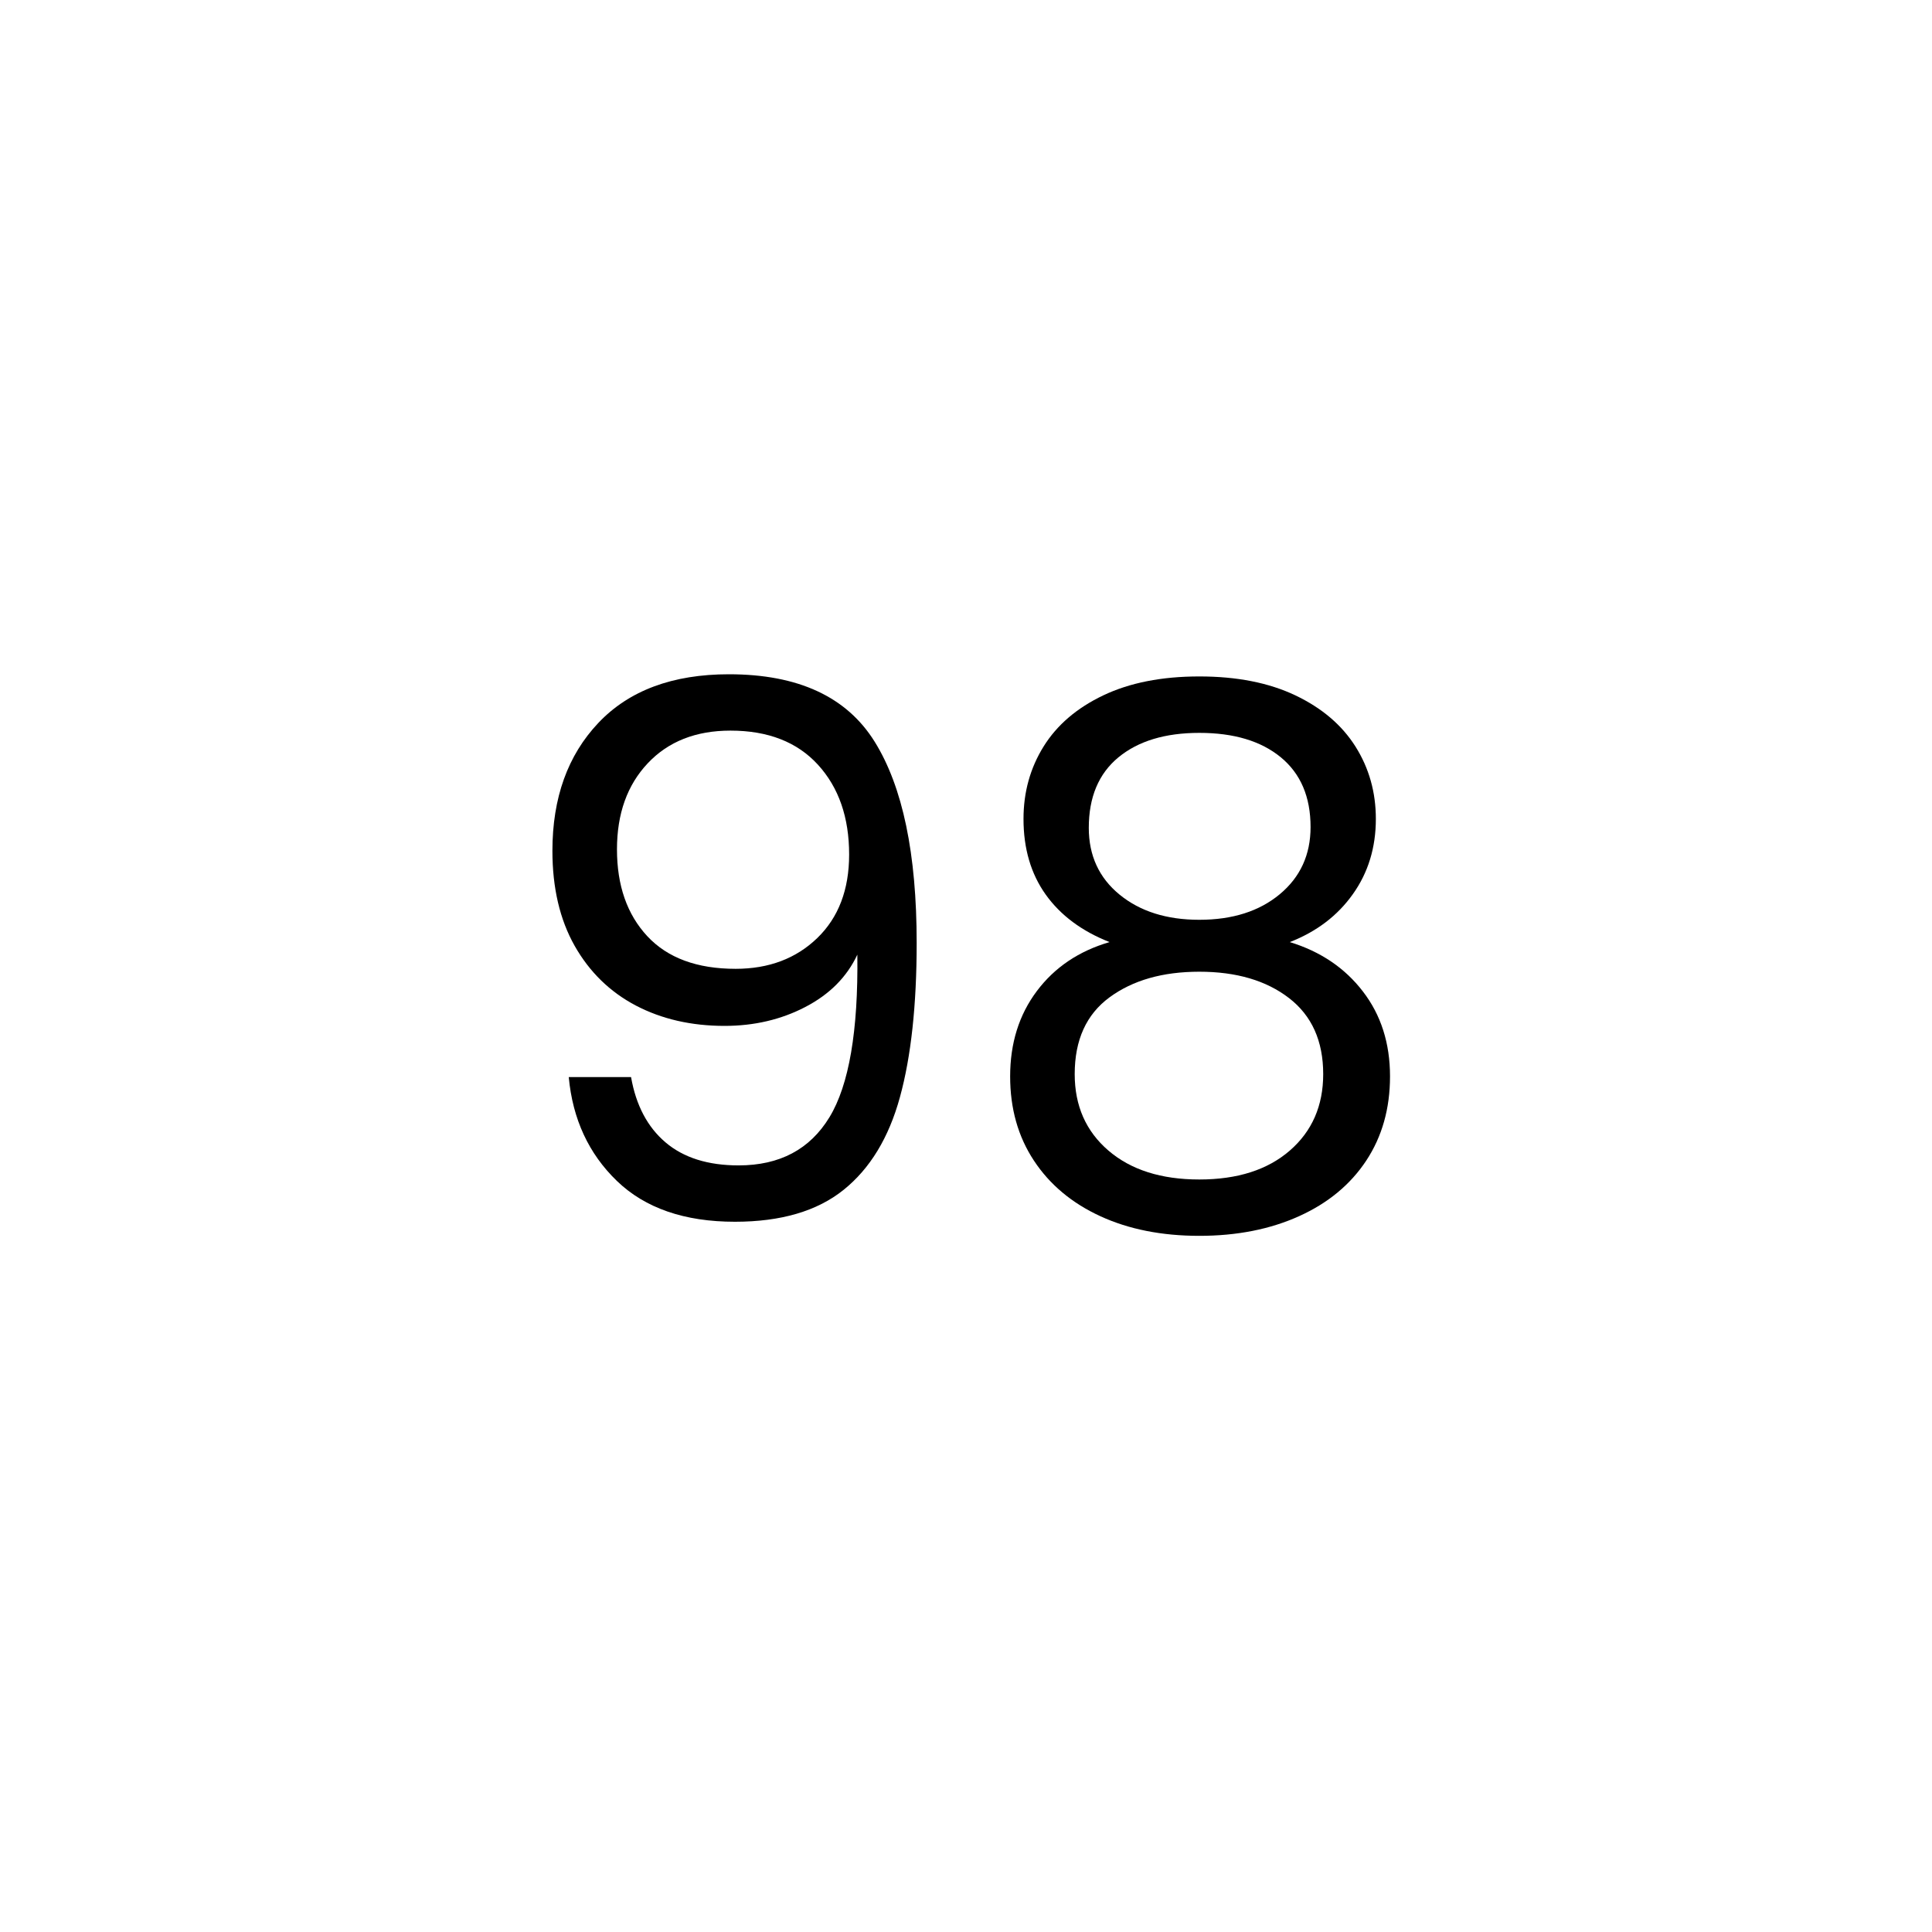
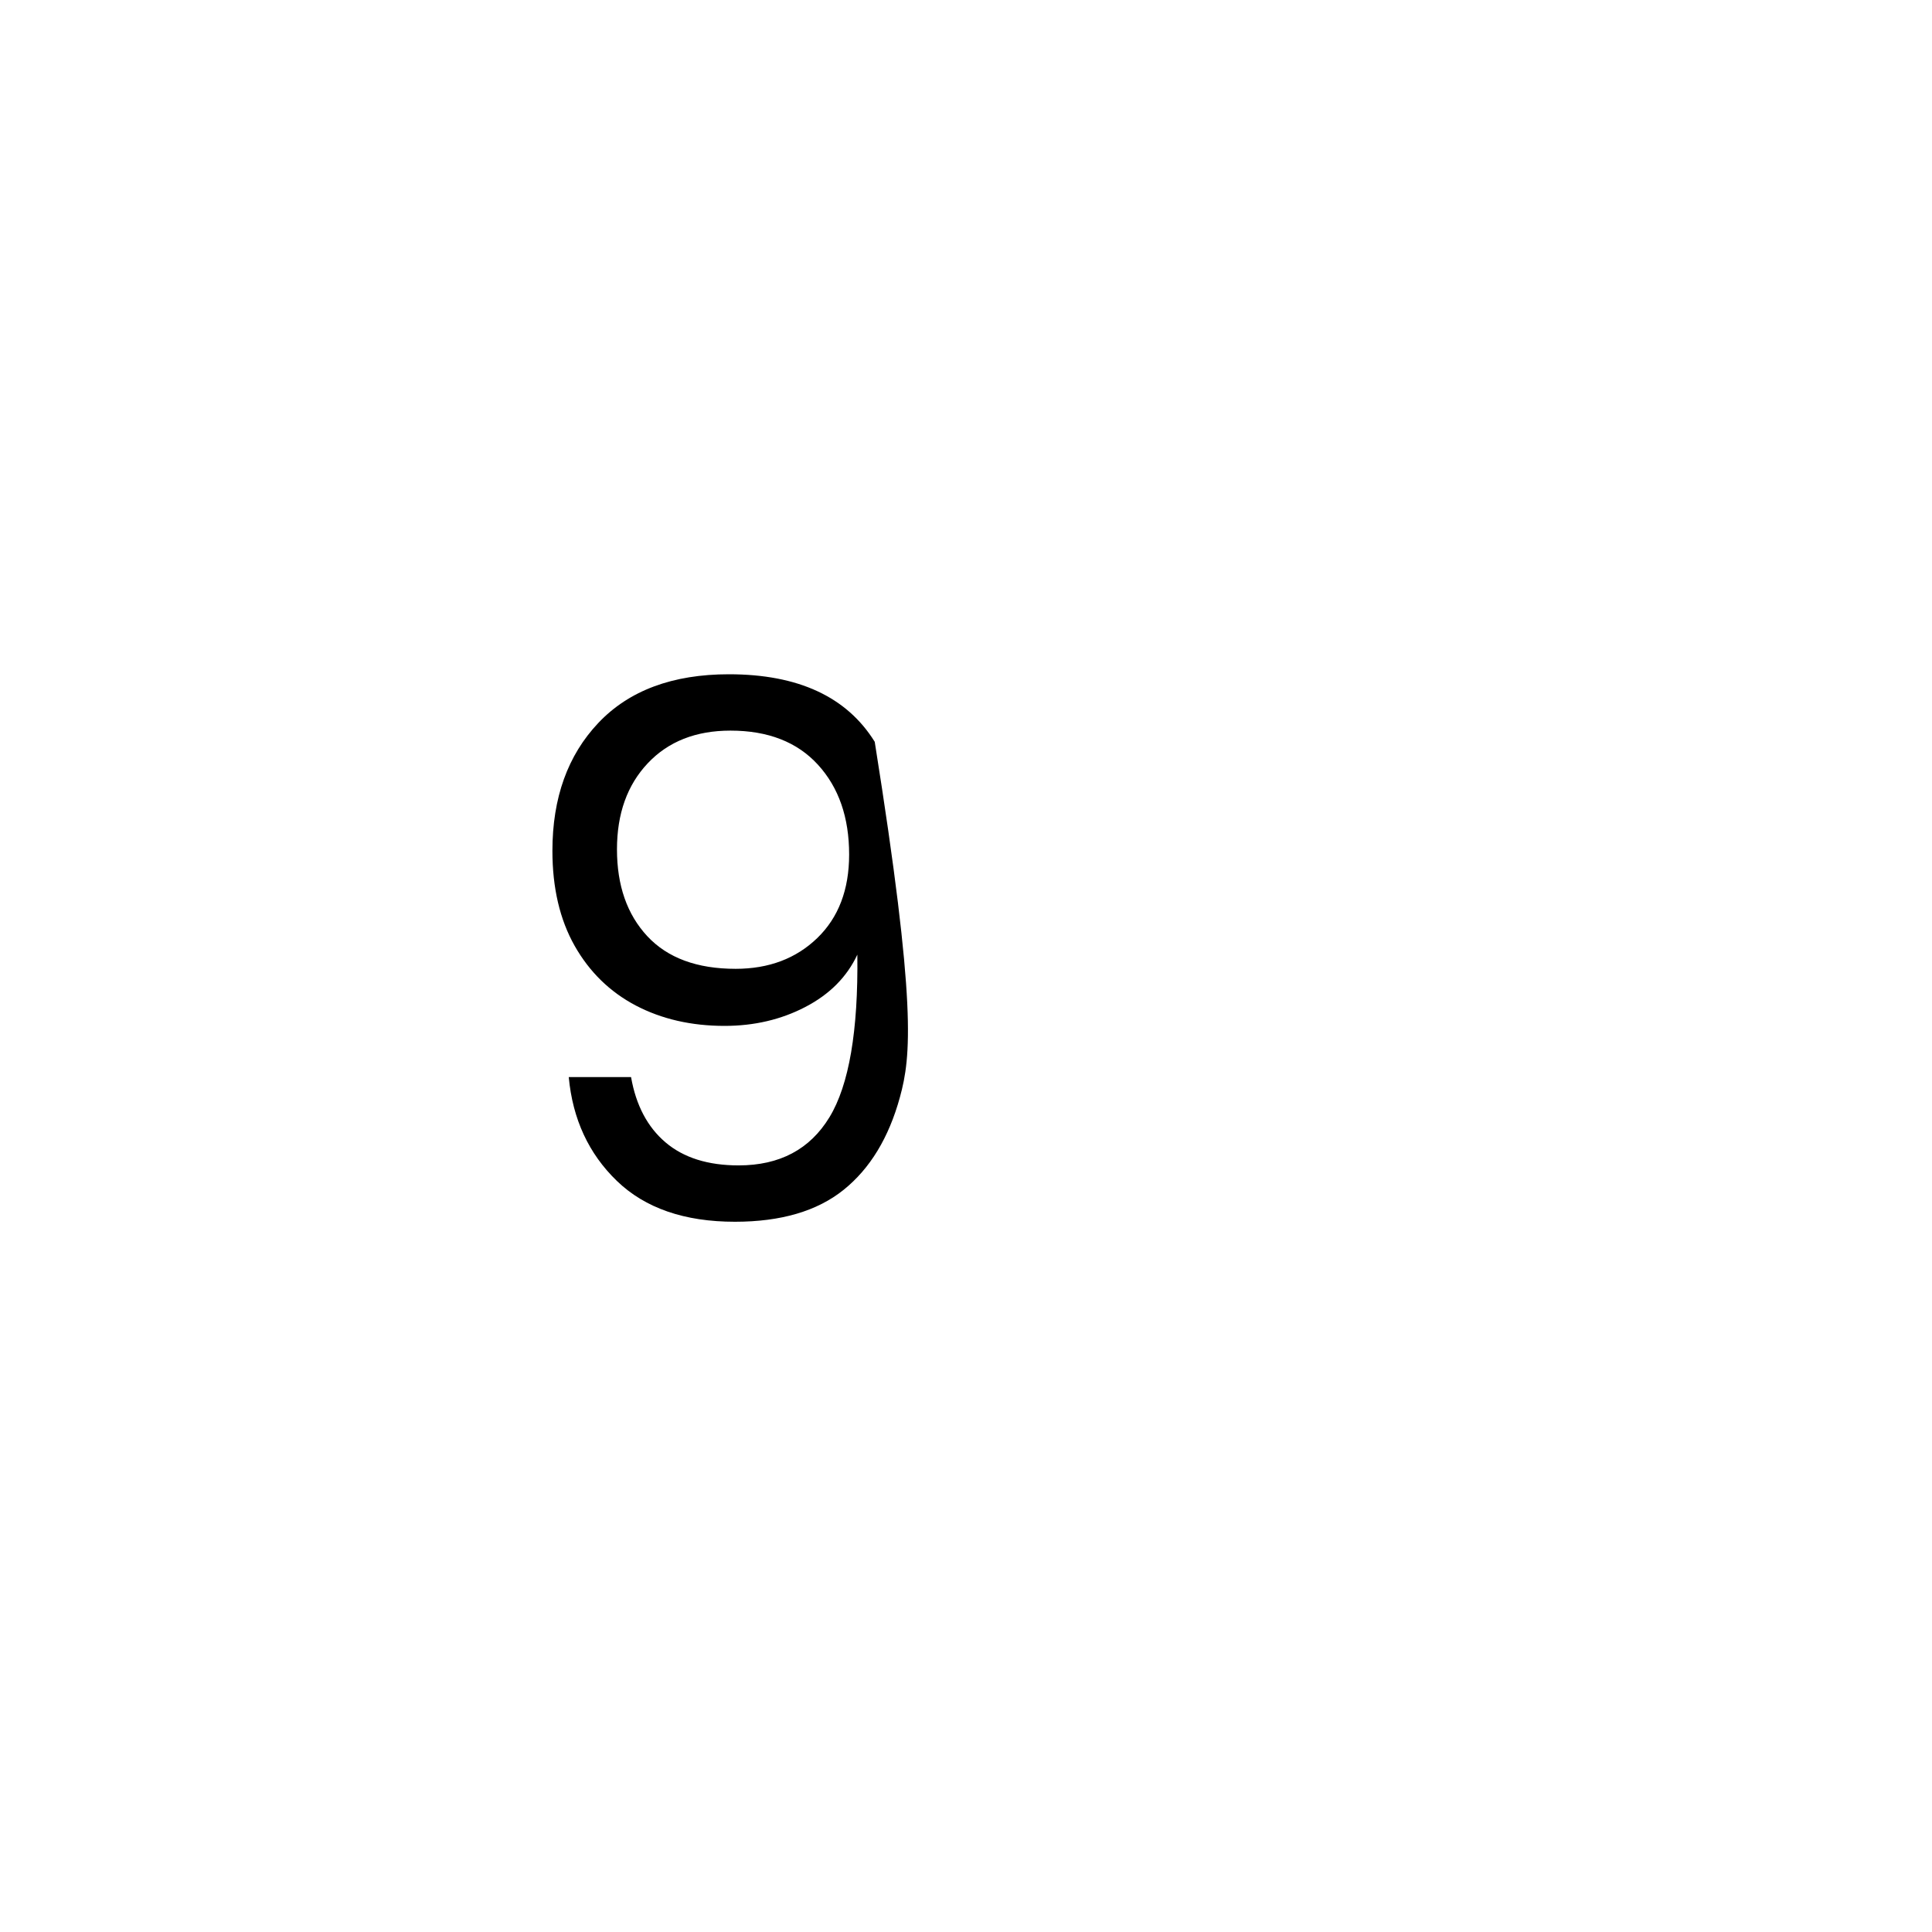
<svg xmlns="http://www.w3.org/2000/svg" width="500" zoomAndPan="magnify" viewBox="0 0 375 375" height="500" preserveAspectRatio="xMidYMid meet" version="1.0">
  <defs>
    <g />
  </defs>
  <rect x="-37.5" width="450" fill="#ffffff" y="-37.5" height="450" fill-opacity="1" />
  <rect x="-37.5" width="450" fill="#ffffff" y="-37.5" height="450" fill-opacity="1" />
  <g fill="#000000" fill-opacity="1">
    <g transform="translate(96.707, 237)">
      <g>
-         <path d="M 25.781 -27.938 C 26.738 -22.469 28.969 -18.242 32.469 -15.266 C 35.977 -12.285 40.707 -10.797 46.656 -10.797 C 54.625 -10.797 60.504 -13.914 64.297 -20.156 C 68.086 -26.395 69.891 -36.91 69.703 -51.703 C 67.68 -47.379 64.316 -43.992 59.609 -41.547 C 54.91 -39.098 49.68 -37.875 43.922 -37.875 C 37.484 -37.875 31.742 -39.191 26.703 -41.828 C 21.672 -44.473 17.711 -48.336 14.828 -53.422 C 11.953 -58.516 10.516 -64.66 10.516 -71.859 C 10.516 -82.129 13.488 -90.406 19.438 -96.688 C 25.395 -102.977 33.844 -106.125 44.781 -106.125 C 58.219 -106.125 67.648 -101.754 73.078 -93.016 C 78.504 -84.285 81.219 -71.281 81.219 -54 C 81.219 -41.906 80.133 -31.922 77.969 -24.047 C 75.812 -16.172 72.164 -10.172 67.031 -6.047 C 61.895 -1.922 54.863 0.141 45.938 0.141 C 36.145 0.141 28.508 -2.5 23.031 -7.781 C 17.562 -13.062 14.445 -19.781 13.688 -27.938 Z M 46.078 -48.953 C 52.516 -48.953 57.797 -50.941 61.922 -54.922 C 66.047 -58.91 68.109 -64.316 68.109 -71.141 C 68.109 -78.336 66.094 -84.145 62.062 -88.562 C 58.031 -92.977 52.367 -95.188 45.078 -95.188 C 38.348 -95.188 32.992 -93.07 29.016 -88.844 C 25.035 -84.625 23.047 -79.055 23.047 -72.141 C 23.047 -65.129 25.008 -59.508 28.938 -55.281 C 32.875 -51.062 38.586 -48.953 46.078 -48.953 Z M 46.078 -48.953 " />
+         <path d="M 25.781 -27.938 C 26.738 -22.469 28.969 -18.242 32.469 -15.266 C 35.977 -12.285 40.707 -10.797 46.656 -10.797 C 54.625 -10.797 60.504 -13.914 64.297 -20.156 C 68.086 -26.395 69.891 -36.91 69.703 -51.703 C 67.68 -47.379 64.316 -43.992 59.609 -41.547 C 54.91 -39.098 49.68 -37.875 43.922 -37.875 C 37.484 -37.875 31.742 -39.191 26.703 -41.828 C 21.672 -44.473 17.711 -48.336 14.828 -53.422 C 11.953 -58.516 10.516 -64.66 10.516 -71.859 C 10.516 -82.129 13.488 -90.406 19.438 -96.688 C 25.395 -102.977 33.844 -106.125 44.781 -106.125 C 58.219 -106.125 67.648 -101.754 73.078 -93.016 C 81.219 -41.906 80.133 -31.922 77.969 -24.047 C 75.812 -16.172 72.164 -10.172 67.031 -6.047 C 61.895 -1.922 54.863 0.141 45.938 0.141 C 36.145 0.141 28.508 -2.5 23.031 -7.781 C 17.562 -13.062 14.445 -19.781 13.688 -27.938 Z M 46.078 -48.953 C 52.516 -48.953 57.797 -50.941 61.922 -54.922 C 66.047 -58.91 68.109 -64.316 68.109 -71.141 C 68.109 -78.336 66.094 -84.145 62.062 -88.562 C 58.031 -92.977 52.367 -95.188 45.078 -95.188 C 38.348 -95.188 32.992 -93.07 29.016 -88.844 C 25.035 -84.625 23.047 -79.055 23.047 -72.141 C 23.047 -65.129 25.008 -59.508 28.938 -55.281 C 32.875 -51.062 38.586 -48.953 46.078 -48.953 Z M 46.078 -48.953 " />
      </g>
    </g>
  </g>
  <g fill="#000000" fill-opacity="1">
    <g transform="translate(187.427, 237)">
      <g>
-         <path d="M 27.938 -54.141 C 22.562 -56.254 18.43 -59.328 15.547 -63.359 C 12.672 -67.391 11.234 -72.285 11.234 -78.047 C 11.234 -83.234 12.531 -87.914 15.125 -92.094 C 17.719 -96.27 21.582 -99.582 26.719 -102.031 C 31.852 -104.477 38.066 -105.703 45.359 -105.703 C 52.648 -105.703 58.863 -104.477 64 -102.031 C 69.145 -99.582 73.035 -96.27 75.672 -92.094 C 78.305 -87.914 79.625 -83.234 79.625 -78.047 C 79.625 -72.484 78.133 -67.613 75.156 -63.438 C 72.188 -59.258 68.109 -56.16 62.922 -54.141 C 68.879 -52.316 73.609 -49.125 77.109 -44.562 C 80.617 -40.008 82.375 -34.516 82.375 -28.078 C 82.375 -21.836 80.836 -16.391 77.766 -11.734 C 74.691 -7.078 70.344 -3.477 64.719 -0.938 C 59.102 1.602 52.648 2.875 45.359 2.875 C 38.066 2.875 31.66 1.602 26.141 -0.938 C 20.617 -3.477 16.32 -7.078 13.25 -11.734 C 10.176 -16.391 8.641 -21.836 8.641 -28.078 C 8.641 -34.516 10.367 -40.035 13.828 -44.641 C 17.285 -49.242 21.988 -52.41 27.938 -54.141 Z M 66.953 -76.469 C 66.953 -82.32 65.031 -86.832 61.188 -90 C 57.352 -93.164 52.078 -94.75 45.359 -94.75 C 38.734 -94.75 33.5 -93.164 29.656 -90 C 25.82 -86.832 23.906 -82.27 23.906 -76.312 C 23.906 -70.938 25.895 -66.617 29.875 -63.359 C 33.863 -60.098 39.023 -58.469 45.359 -58.469 C 51.797 -58.469 57.004 -60.125 60.984 -63.438 C 64.961 -66.75 66.953 -71.094 66.953 -76.469 Z M 45.359 -48.391 C 38.254 -48.391 32.445 -46.734 27.938 -43.422 C 23.426 -40.109 21.172 -35.141 21.172 -28.516 C 21.172 -22.367 23.352 -17.422 27.719 -13.672 C 32.082 -9.93 37.961 -8.062 45.359 -8.062 C 52.754 -8.062 58.609 -9.93 62.922 -13.672 C 67.242 -17.422 69.406 -22.367 69.406 -28.516 C 69.406 -34.941 67.195 -39.859 62.781 -43.266 C 58.363 -46.68 52.555 -48.391 45.359 -48.391 Z M 45.359 -48.391 " />
-       </g>
+         </g>
    </g>
  </g>
</svg>